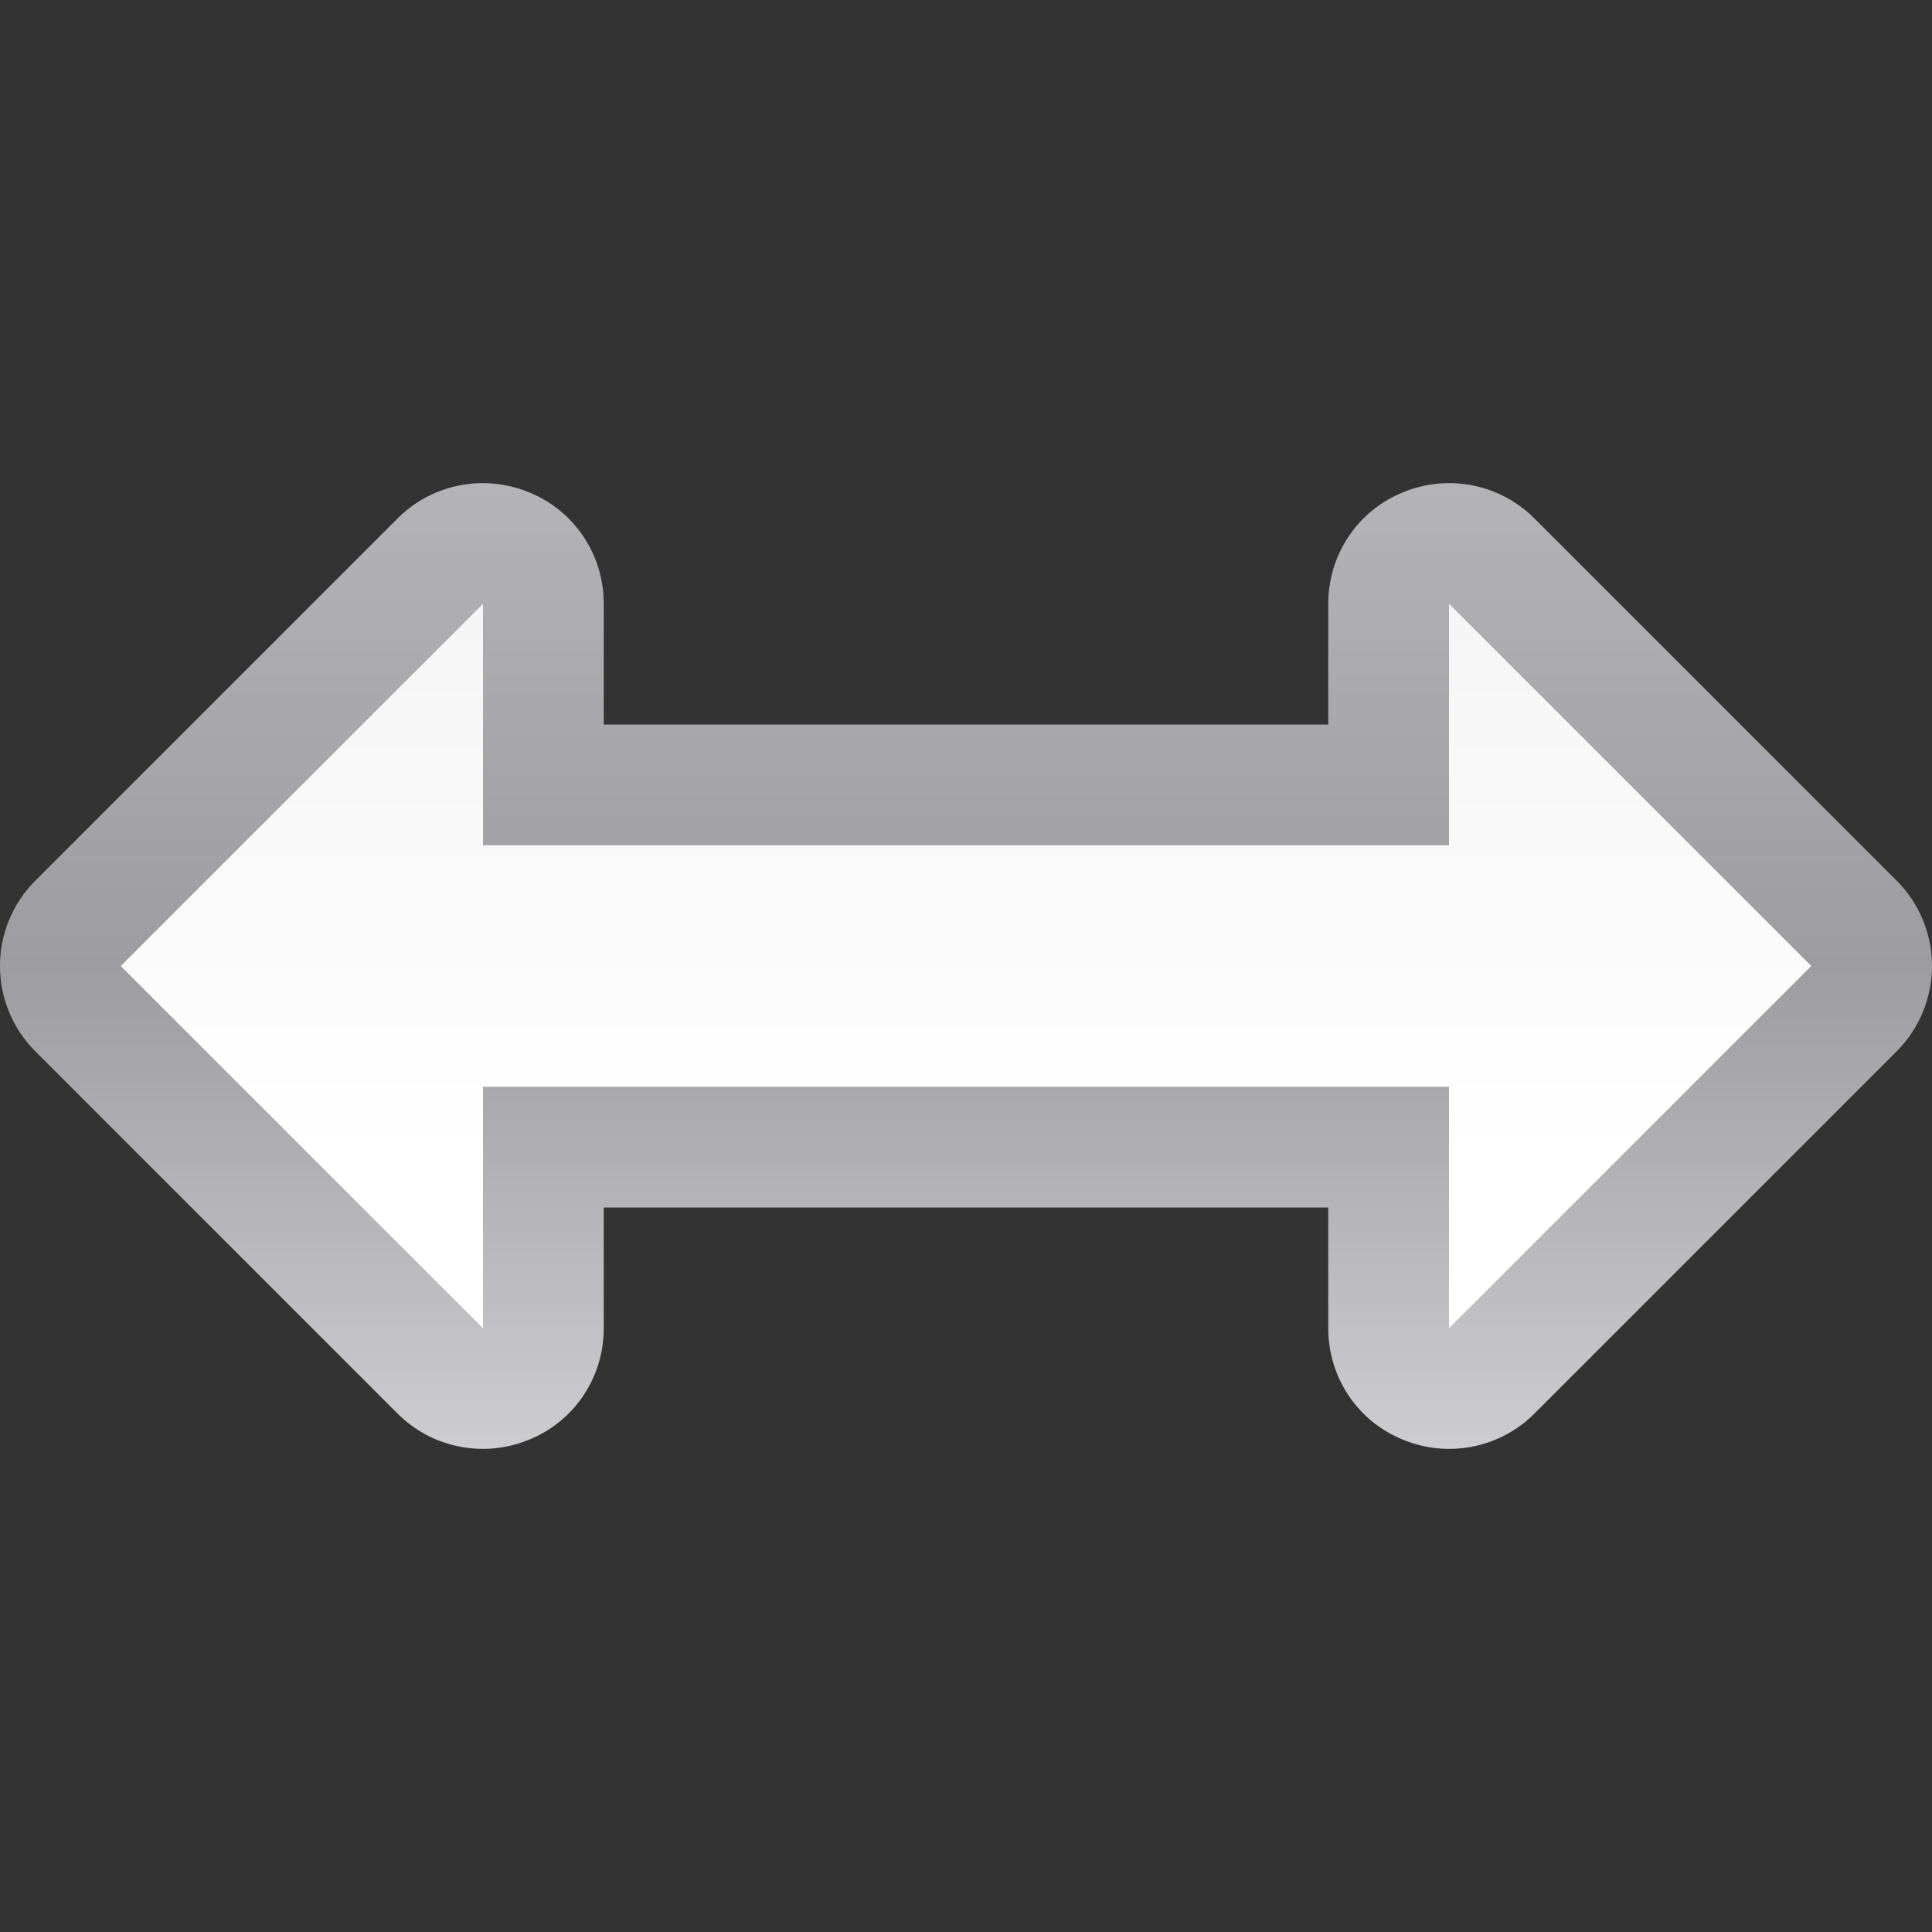
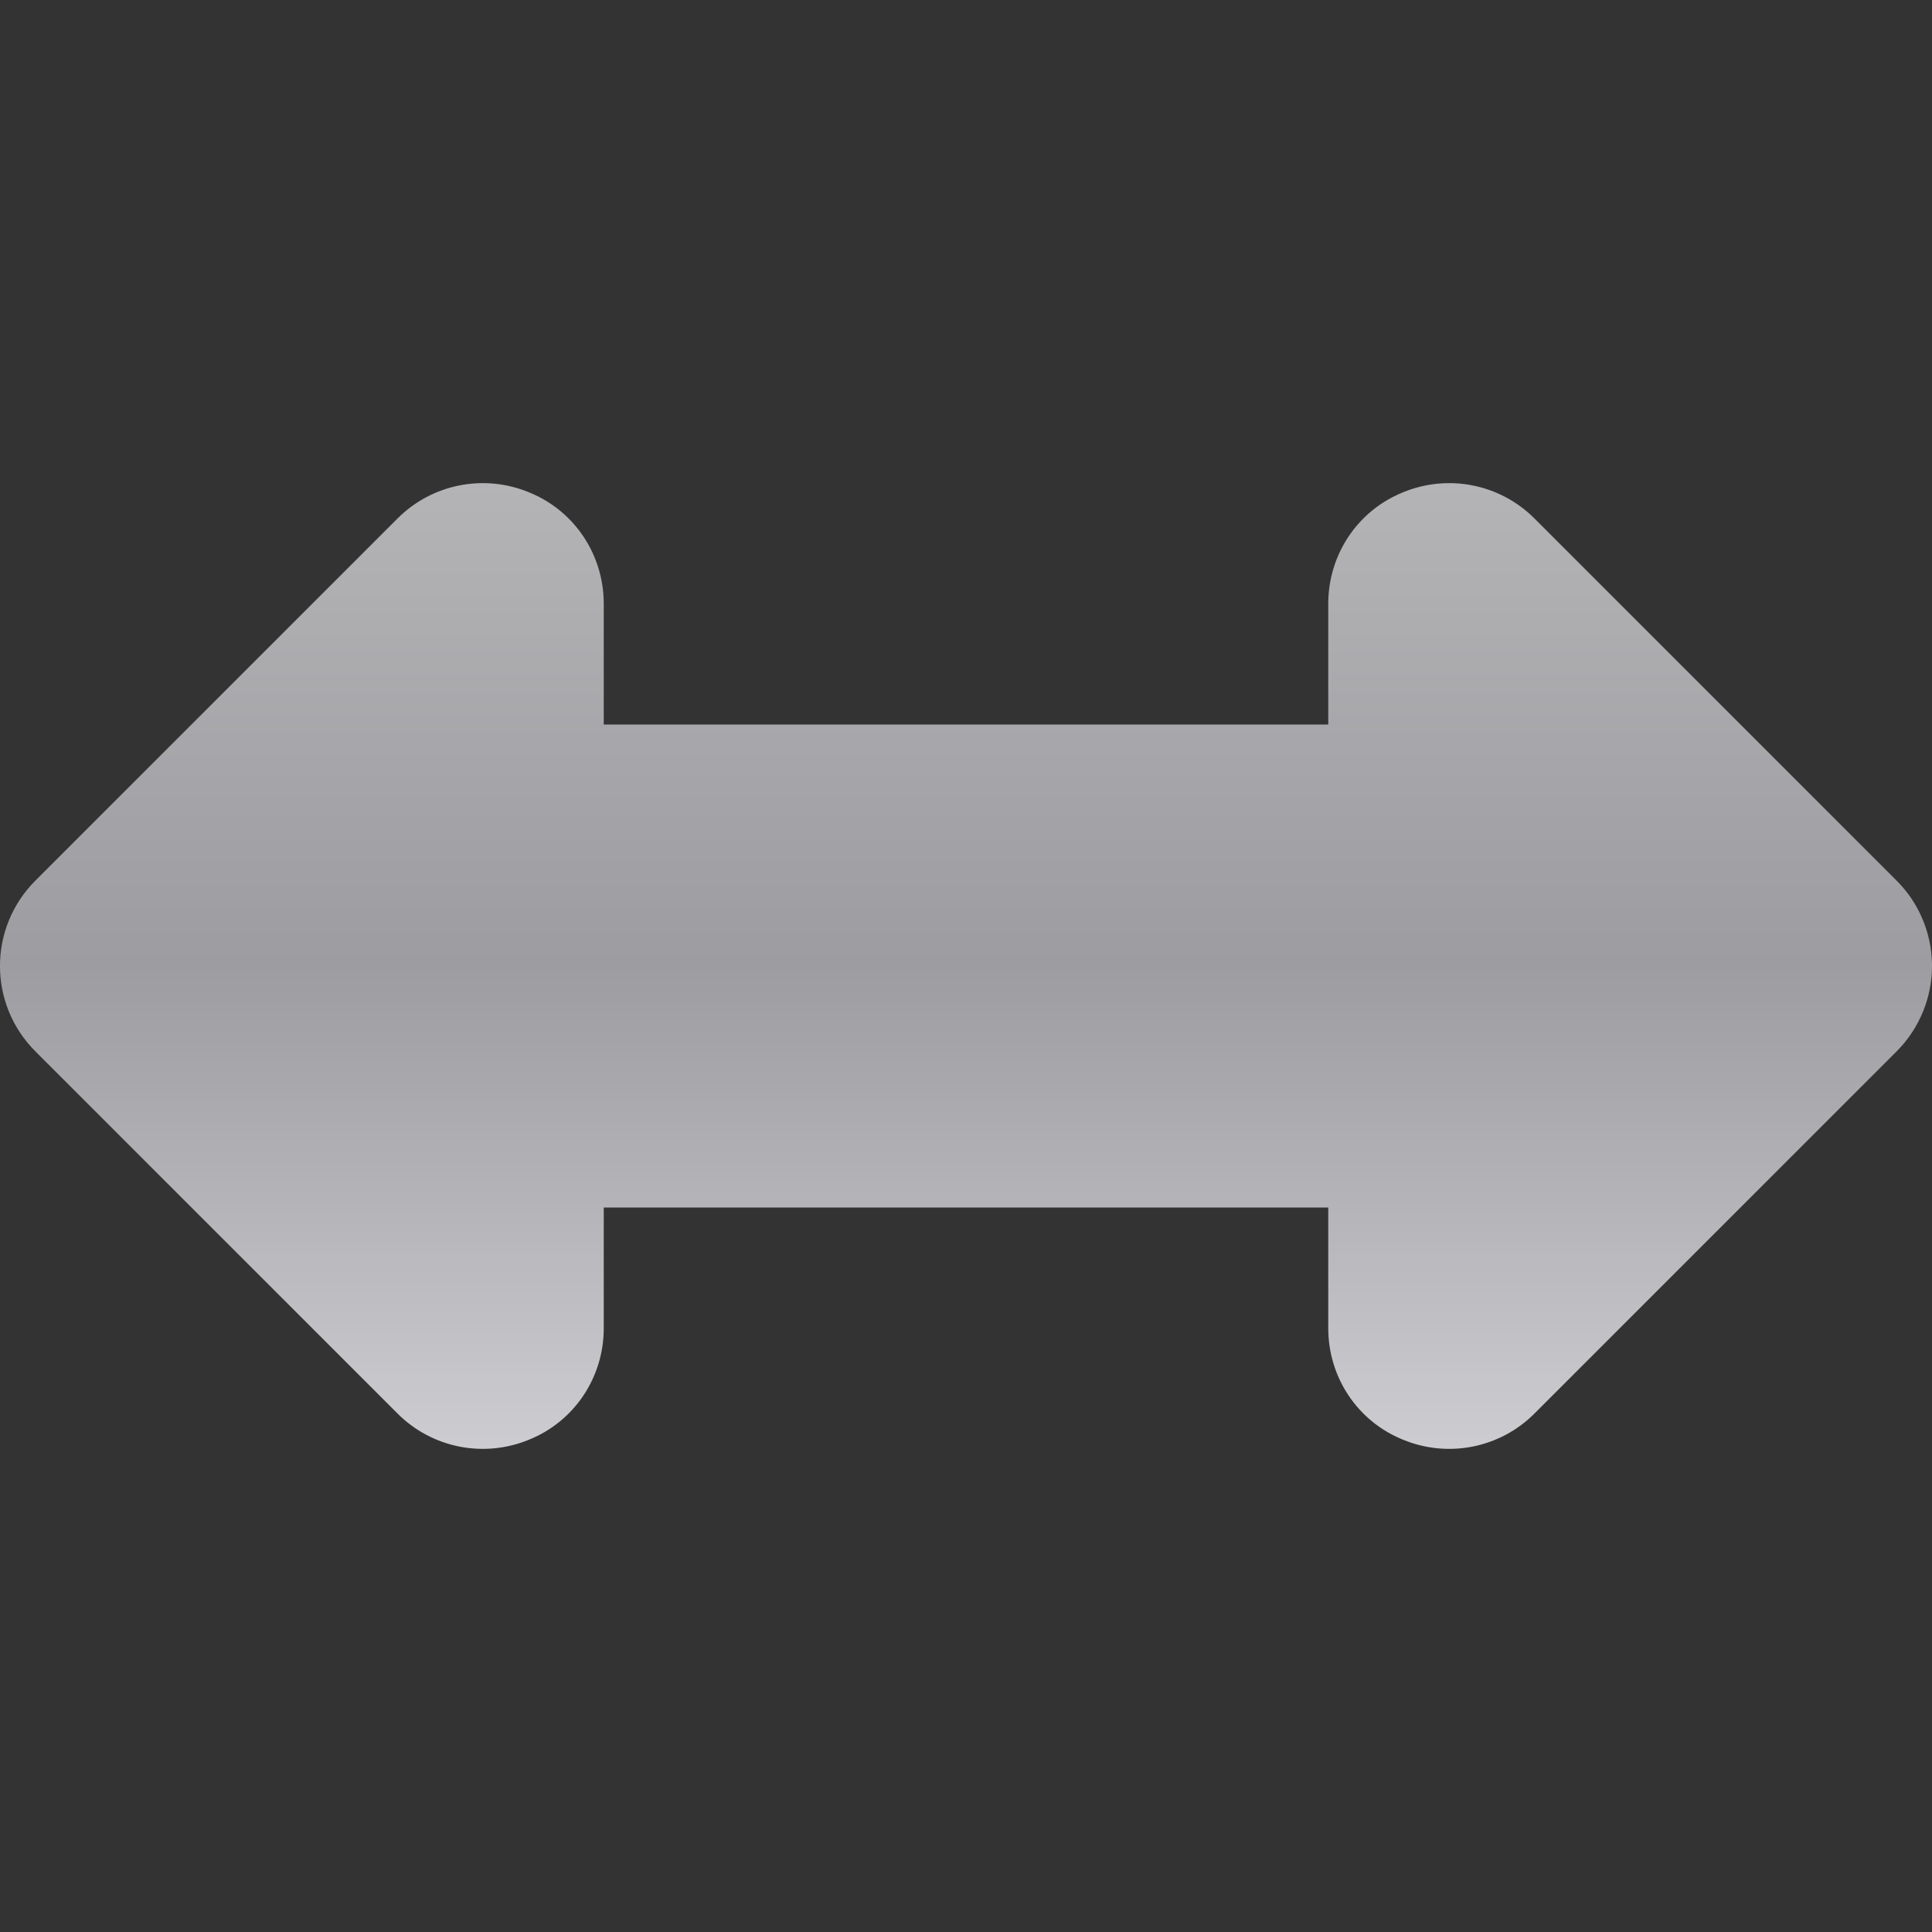
<svg xmlns="http://www.w3.org/2000/svg" height="16" viewBox="0 0 16 16" width="16">
  <rect x="0" y="0" width="16" height="16" fill="#333333" stroke="none" />
  <linearGradient id="a" gradientTransform="matrix(0 .125 -.125 0 16 -0)" gradientUnits="userSpaceOnUse" x1="32.002" x2="95.998" y1="64" y2="64">
    <stop offset="0" stop-color="#b4b4b6" />
    <stop offset=".5" stop-color="#9c9ca1" />
    <stop offset="1" stop-color="#cdcdd1" />
  </linearGradient>
  <linearGradient id="b" gradientTransform="matrix(0 .125 -.125 0 16 -0)" gradientUnits="userSpaceOnUse" x1="128" x2="0" y1="64" y2="64">
    <stop offset="0" stop-color="#fff" />
    <stop offset=".397" stop-color="#fff" />
    <stop offset=".8" stop-color="#f1f1f1" />
    <stop offset=".902" stop-color="#eaeaea" />
    <stop offset="1" stop-color="#dfdfdf" />
  </linearGradient>
  <path d="m16 7.984c-.004-.258-.109-.508-.293-.691l-3-3c-.285-.285-.715-.371-1.09-.215-.375.152-.617.516-.617.922v1h-6v-1c0-.406-.242-.77-.617-.922-.375-.156-.805-.07-1.09.215l-3 3c-.391.391-.391 1.023 0 1.414l3 3c.285.285.715.371 1.09.215.375-.152.617-.516.617-.922v-1h6v1c0 .406.242.77.617.922.375.156.805.07 1.09-.215l3-3c.191-.191.297-.453.293-.723zm0 0" fill="url(#a)" />
-   <path d="m15 8-3-3v2h-8v-2l-3 3 3 3v-2h8v2zm0 0" fill="url(#b)" />
</svg>